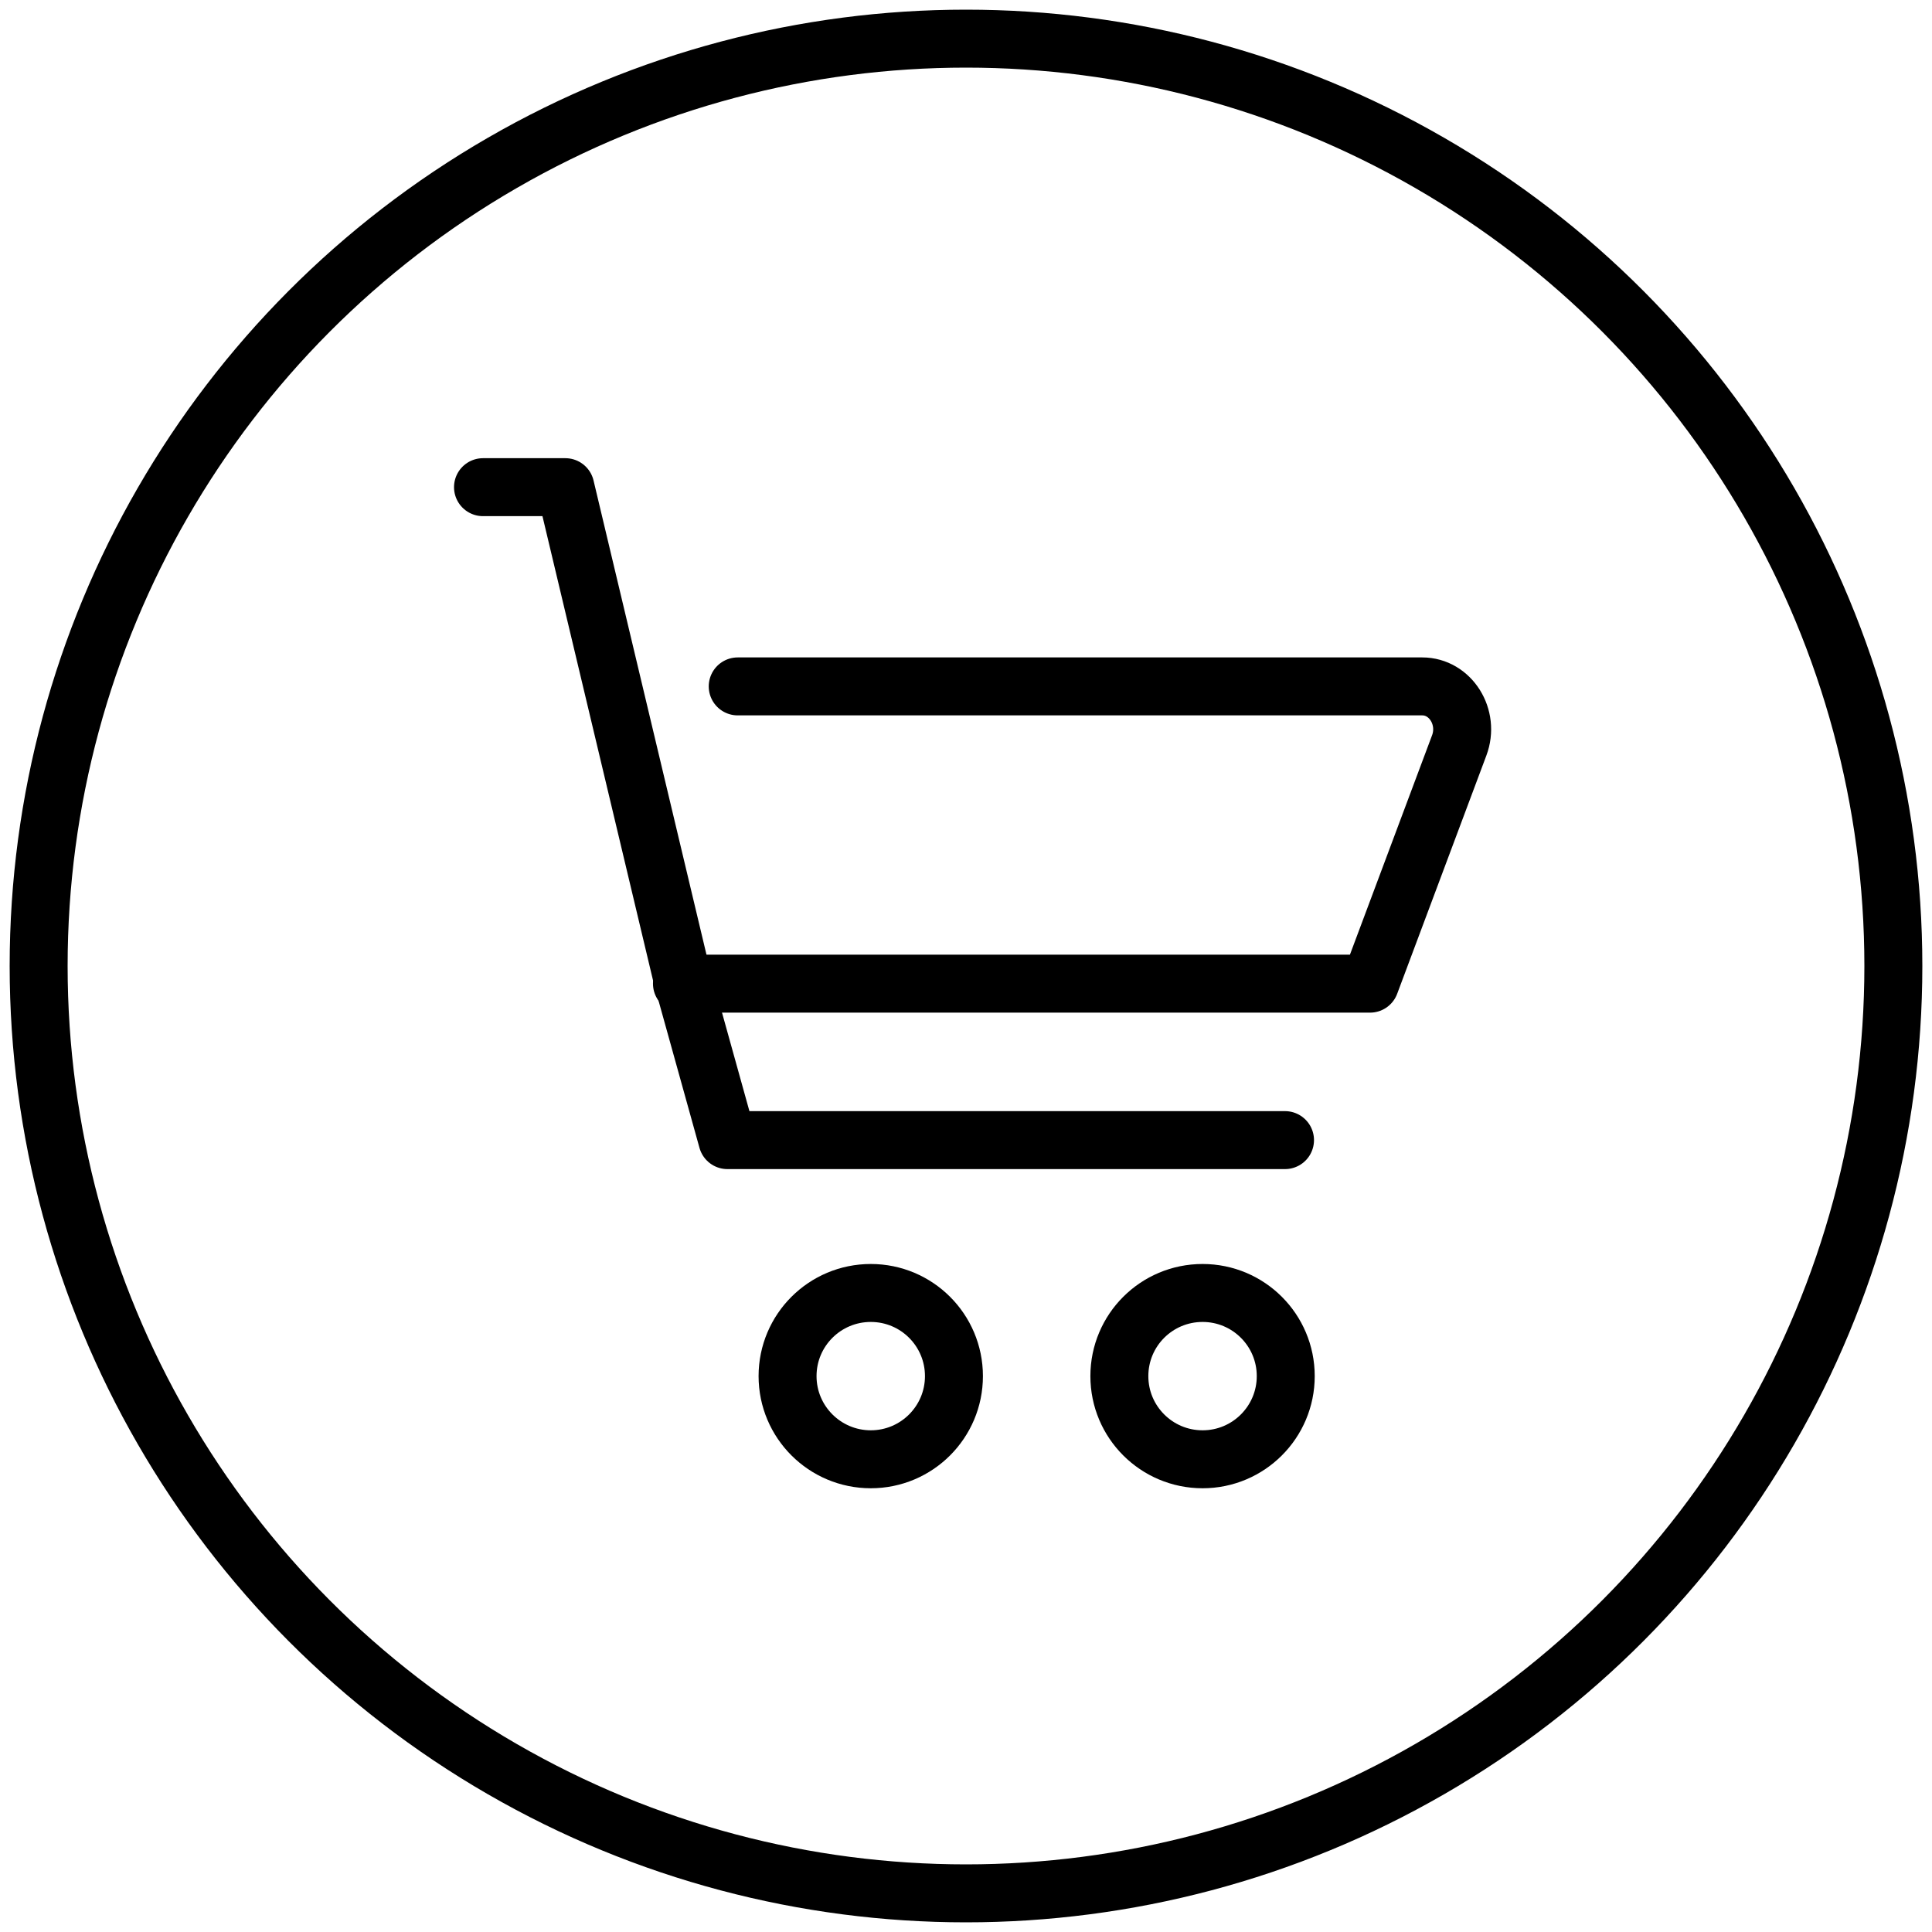
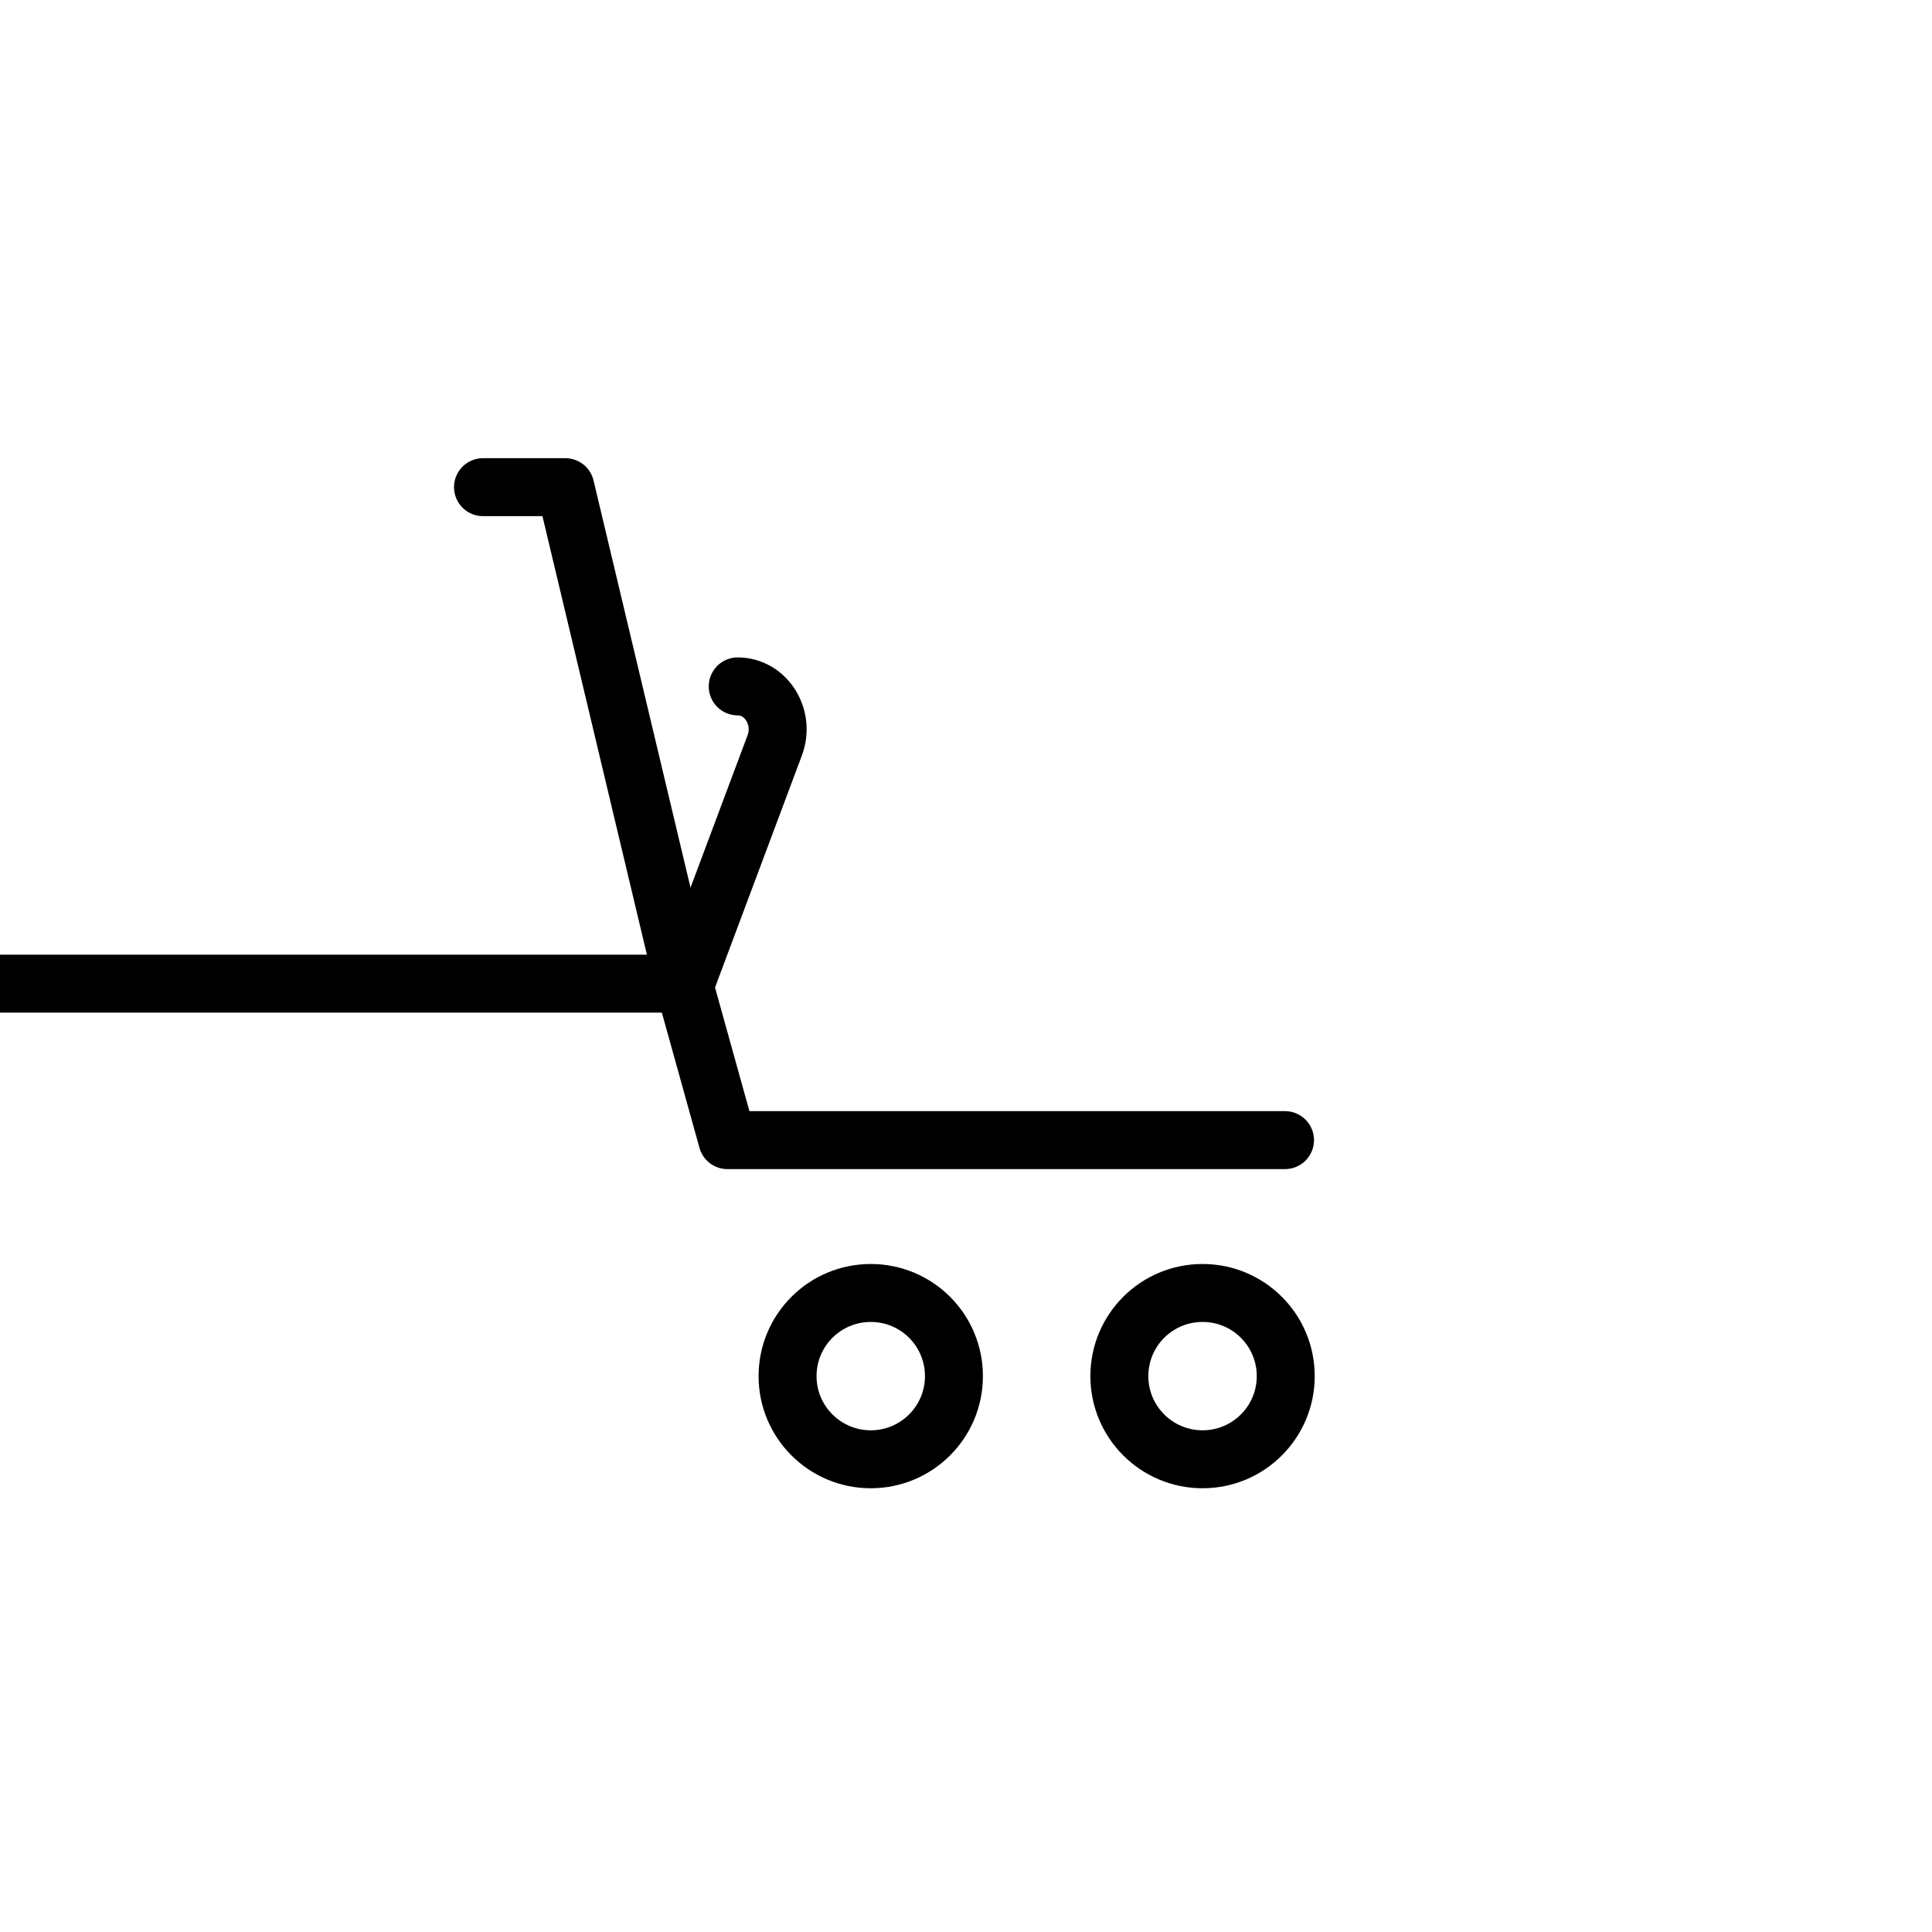
<svg xmlns="http://www.w3.org/2000/svg" height="50" viewBox="0 0 50 50" width="50">
  <g style="stroke:#000;stroke-width:1.5;fill:none;fill-rule:evenodd;stroke-linecap:round;stroke-linejoin:round">
-     <circle cx="25" cy="25" r="24" />
    <g transform="translate(12.5 12.608)">
      <path d="m0 0h2.131l3.017 12.667 1.177 4.231h14.431" />
-       <path d="m6.592 5.156h17.715c.732 0 1.232.797.957 1.528l-2.308 6.165h-17.807" />
+       <path d="m6.592 5.156c.732 0 1.232.797.957 1.528l-2.308 6.165h-17.807" />
      <path d="m12.188 23.006c0 1.188-.963 2.152-2.152 2.152-1.188 0-2.154-.963-2.154-2.152 0-1.19.965-2.152 2.154-2.152 1.188 0 2.152.962 2.152 2.152m8.587 0c0 1.188-.963 2.152-2.152 2.152-1.19 0-2.154-.963-2.154-2.152 0-1.19.963-2.152 2.154-2.152 1.188 0 2.152.962 2.152 2.152" />
    </g>
  </g>
</svg>